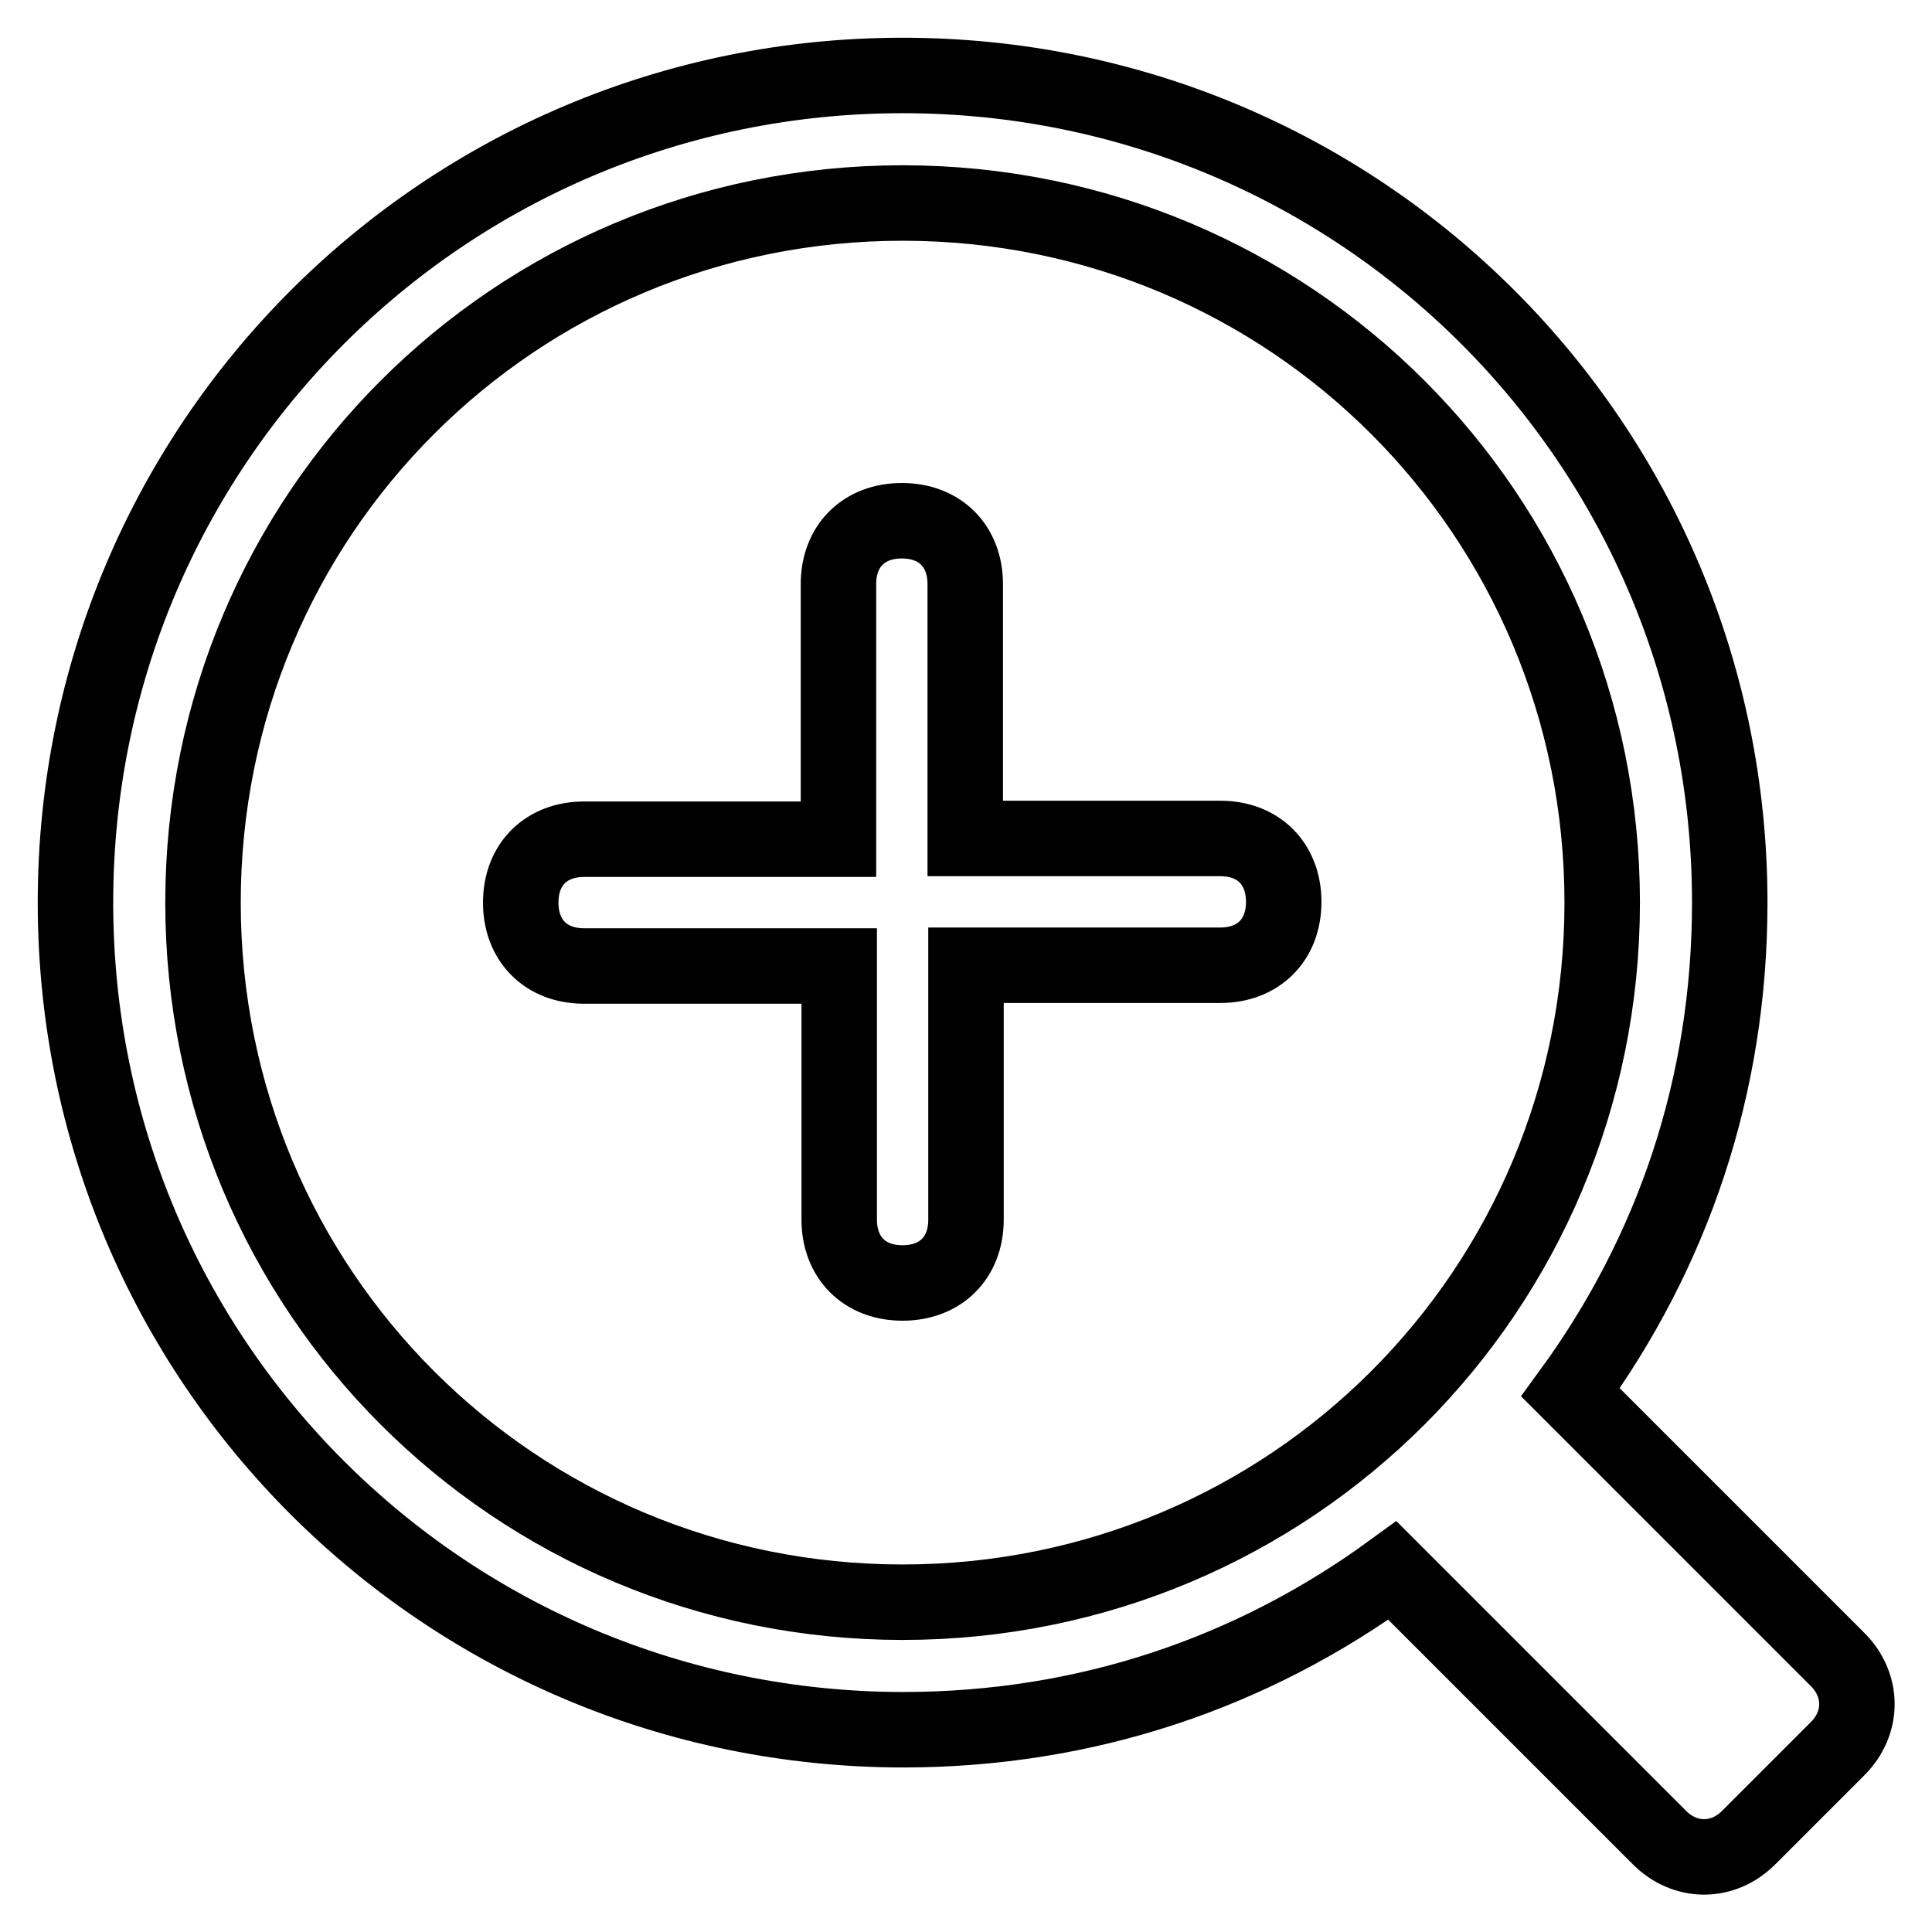
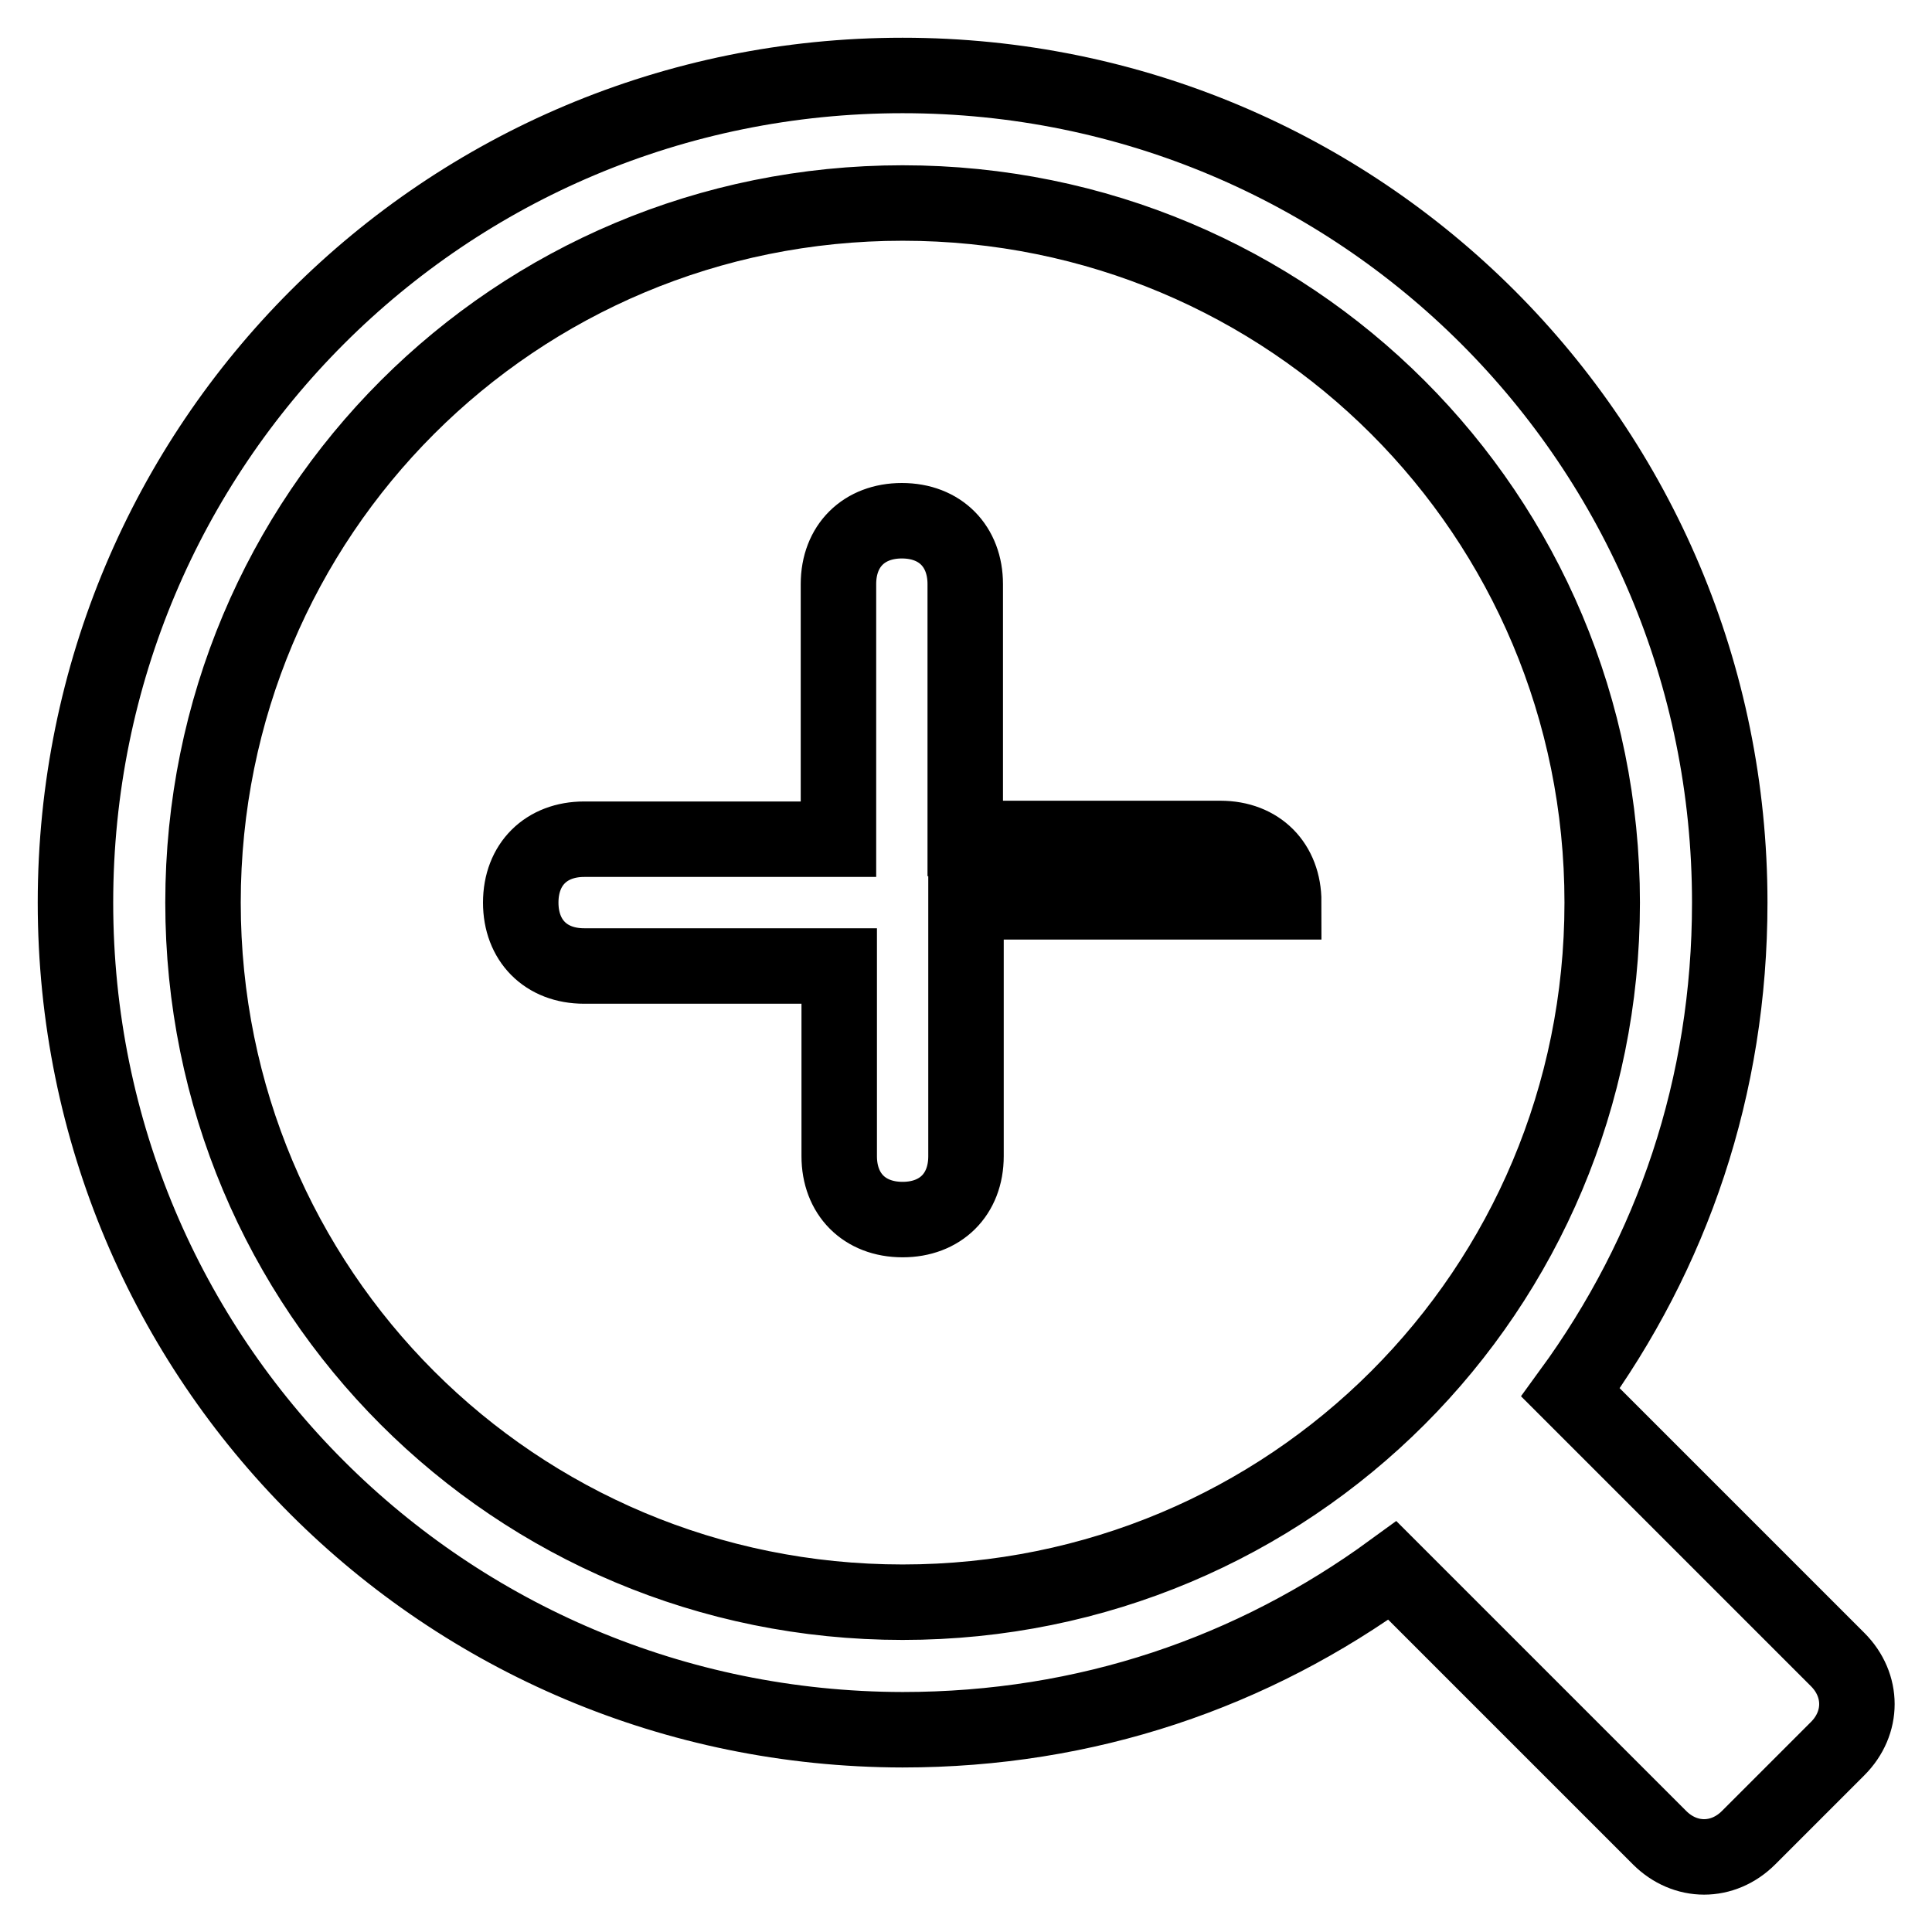
<svg xmlns="http://www.w3.org/2000/svg" version="1.1" x="0px" y="0px" viewBox="0 0 256 256" enable-background="new 0 0 256 256" xml:space="preserve">
  <g>
-     <path stroke-width="10" fill-opacity="0" stroke="#000000" d="M128,111.1h33.7c5.1,0,8.4,3.4,8.4,8.4c0,5.1-3.4,8.4-8.4,8.4H128v33.7c0,5.1-3.4,8.4-8.4,8.4 c-5.1,0-8.4-3.4-8.4-8.4V128H77.4c-5.1,0-8.4-3.4-8.4-8.4c0-5.1,3.4-8.4,8.4-8.4h33.7V77.4c0-5.1,3.4-8.4,8.4-8.4 c5.1,0,8.4,3.4,8.4,8.4V111.1z M184.5,208.1c-18.5,13.5-40.5,21.1-64.9,21.1C58.9,229.1,10,180.3,10,119.6S58.9,10,119.6,10 s109.6,48.9,109.6,109.6c0,24.4-7.6,46.4-21.1,64.9l35.4,35.4c3.4,3.4,3.4,8.4,0,11.8l-11.8,11.8c-3.4,3.4-8.4,3.4-11.8,0 L184.5,208.1z M119.6,212.3c51.4,0,92.7-41.3,92.7-92.7S171,26.9,119.6,26.9s-92.7,41.3-92.7,92.7S68.2,212.3,119.6,212.3z" />
+     <path stroke-width="10" fill-opacity="0" stroke="#000000" d="M128,111.1h33.7c5.1,0,8.4,3.4,8.4,8.4H128v33.7c0,5.1-3.4,8.4-8.4,8.4 c-5.1,0-8.4-3.4-8.4-8.4V128H77.4c-5.1,0-8.4-3.4-8.4-8.4c0-5.1,3.4-8.4,8.4-8.4h33.7V77.4c0-5.1,3.4-8.4,8.4-8.4 c5.1,0,8.4,3.4,8.4,8.4V111.1z M184.5,208.1c-18.5,13.5-40.5,21.1-64.9,21.1C58.9,229.1,10,180.3,10,119.6S58.9,10,119.6,10 s109.6,48.9,109.6,109.6c0,24.4-7.6,46.4-21.1,64.9l35.4,35.4c3.4,3.4,3.4,8.4,0,11.8l-11.8,11.8c-3.4,3.4-8.4,3.4-11.8,0 L184.5,208.1z M119.6,212.3c51.4,0,92.7-41.3,92.7-92.7S171,26.9,119.6,26.9s-92.7,41.3-92.7,92.7S68.2,212.3,119.6,212.3z" />
  </g>
</svg>